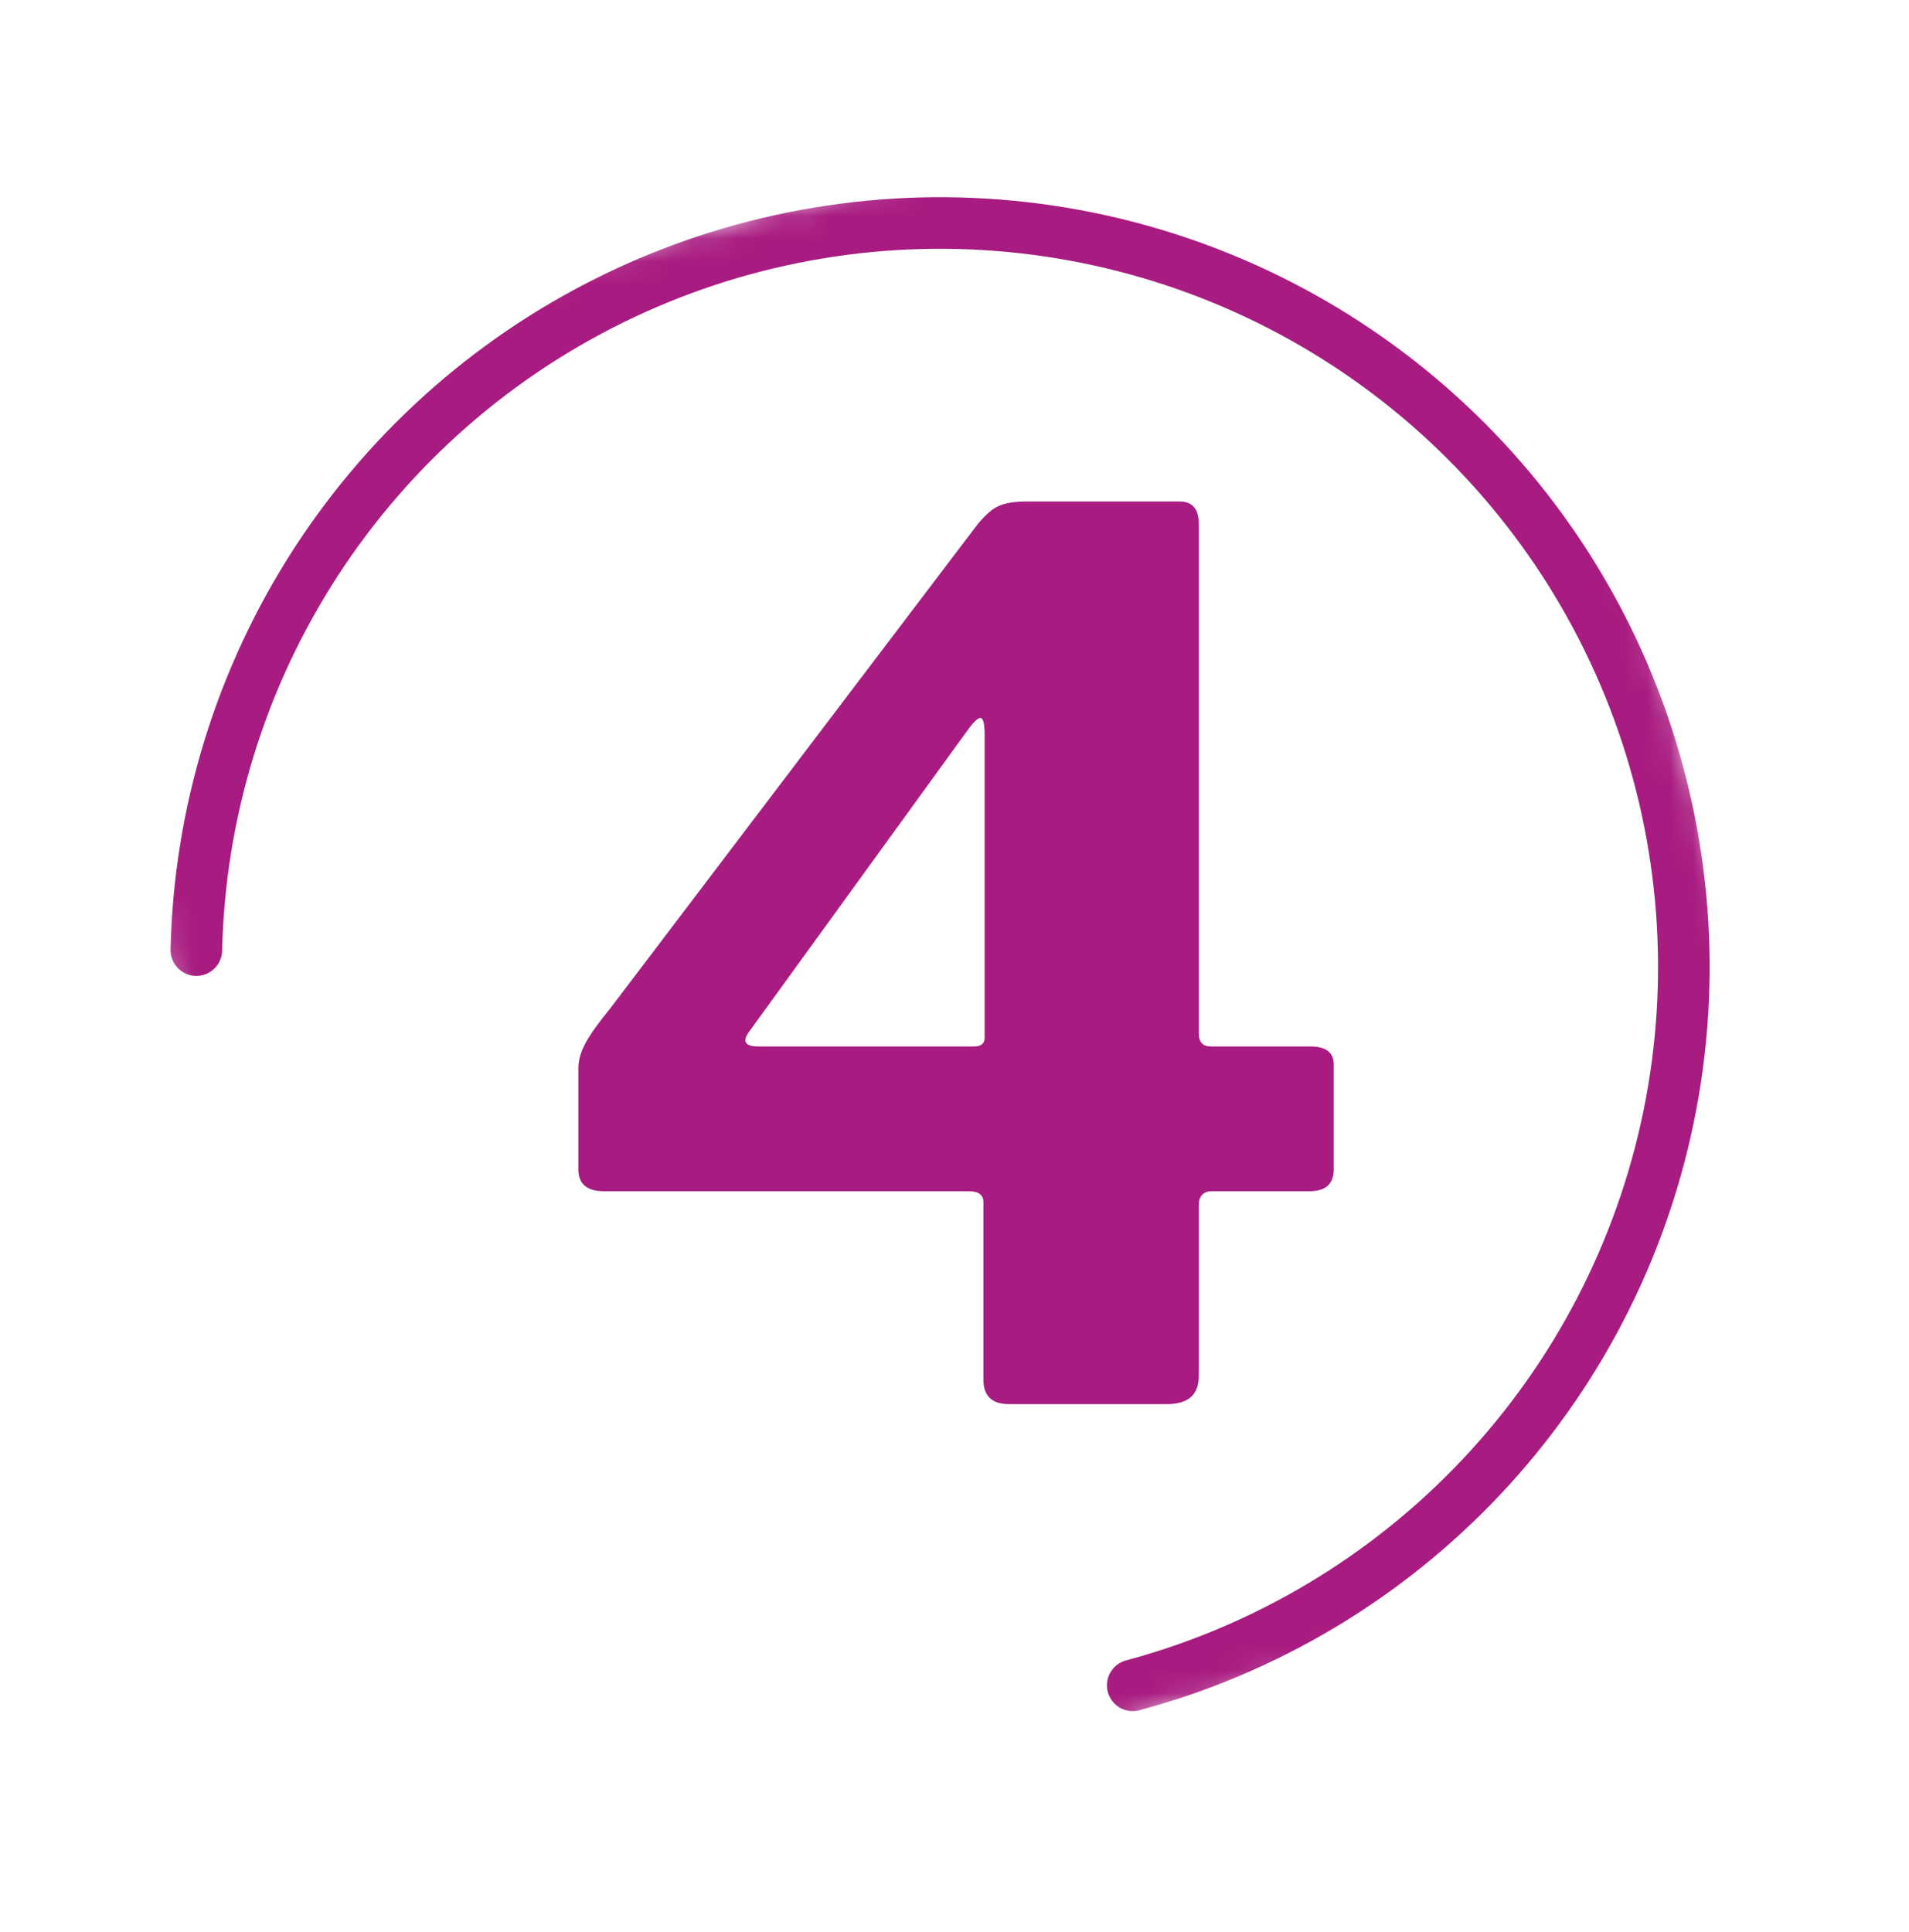
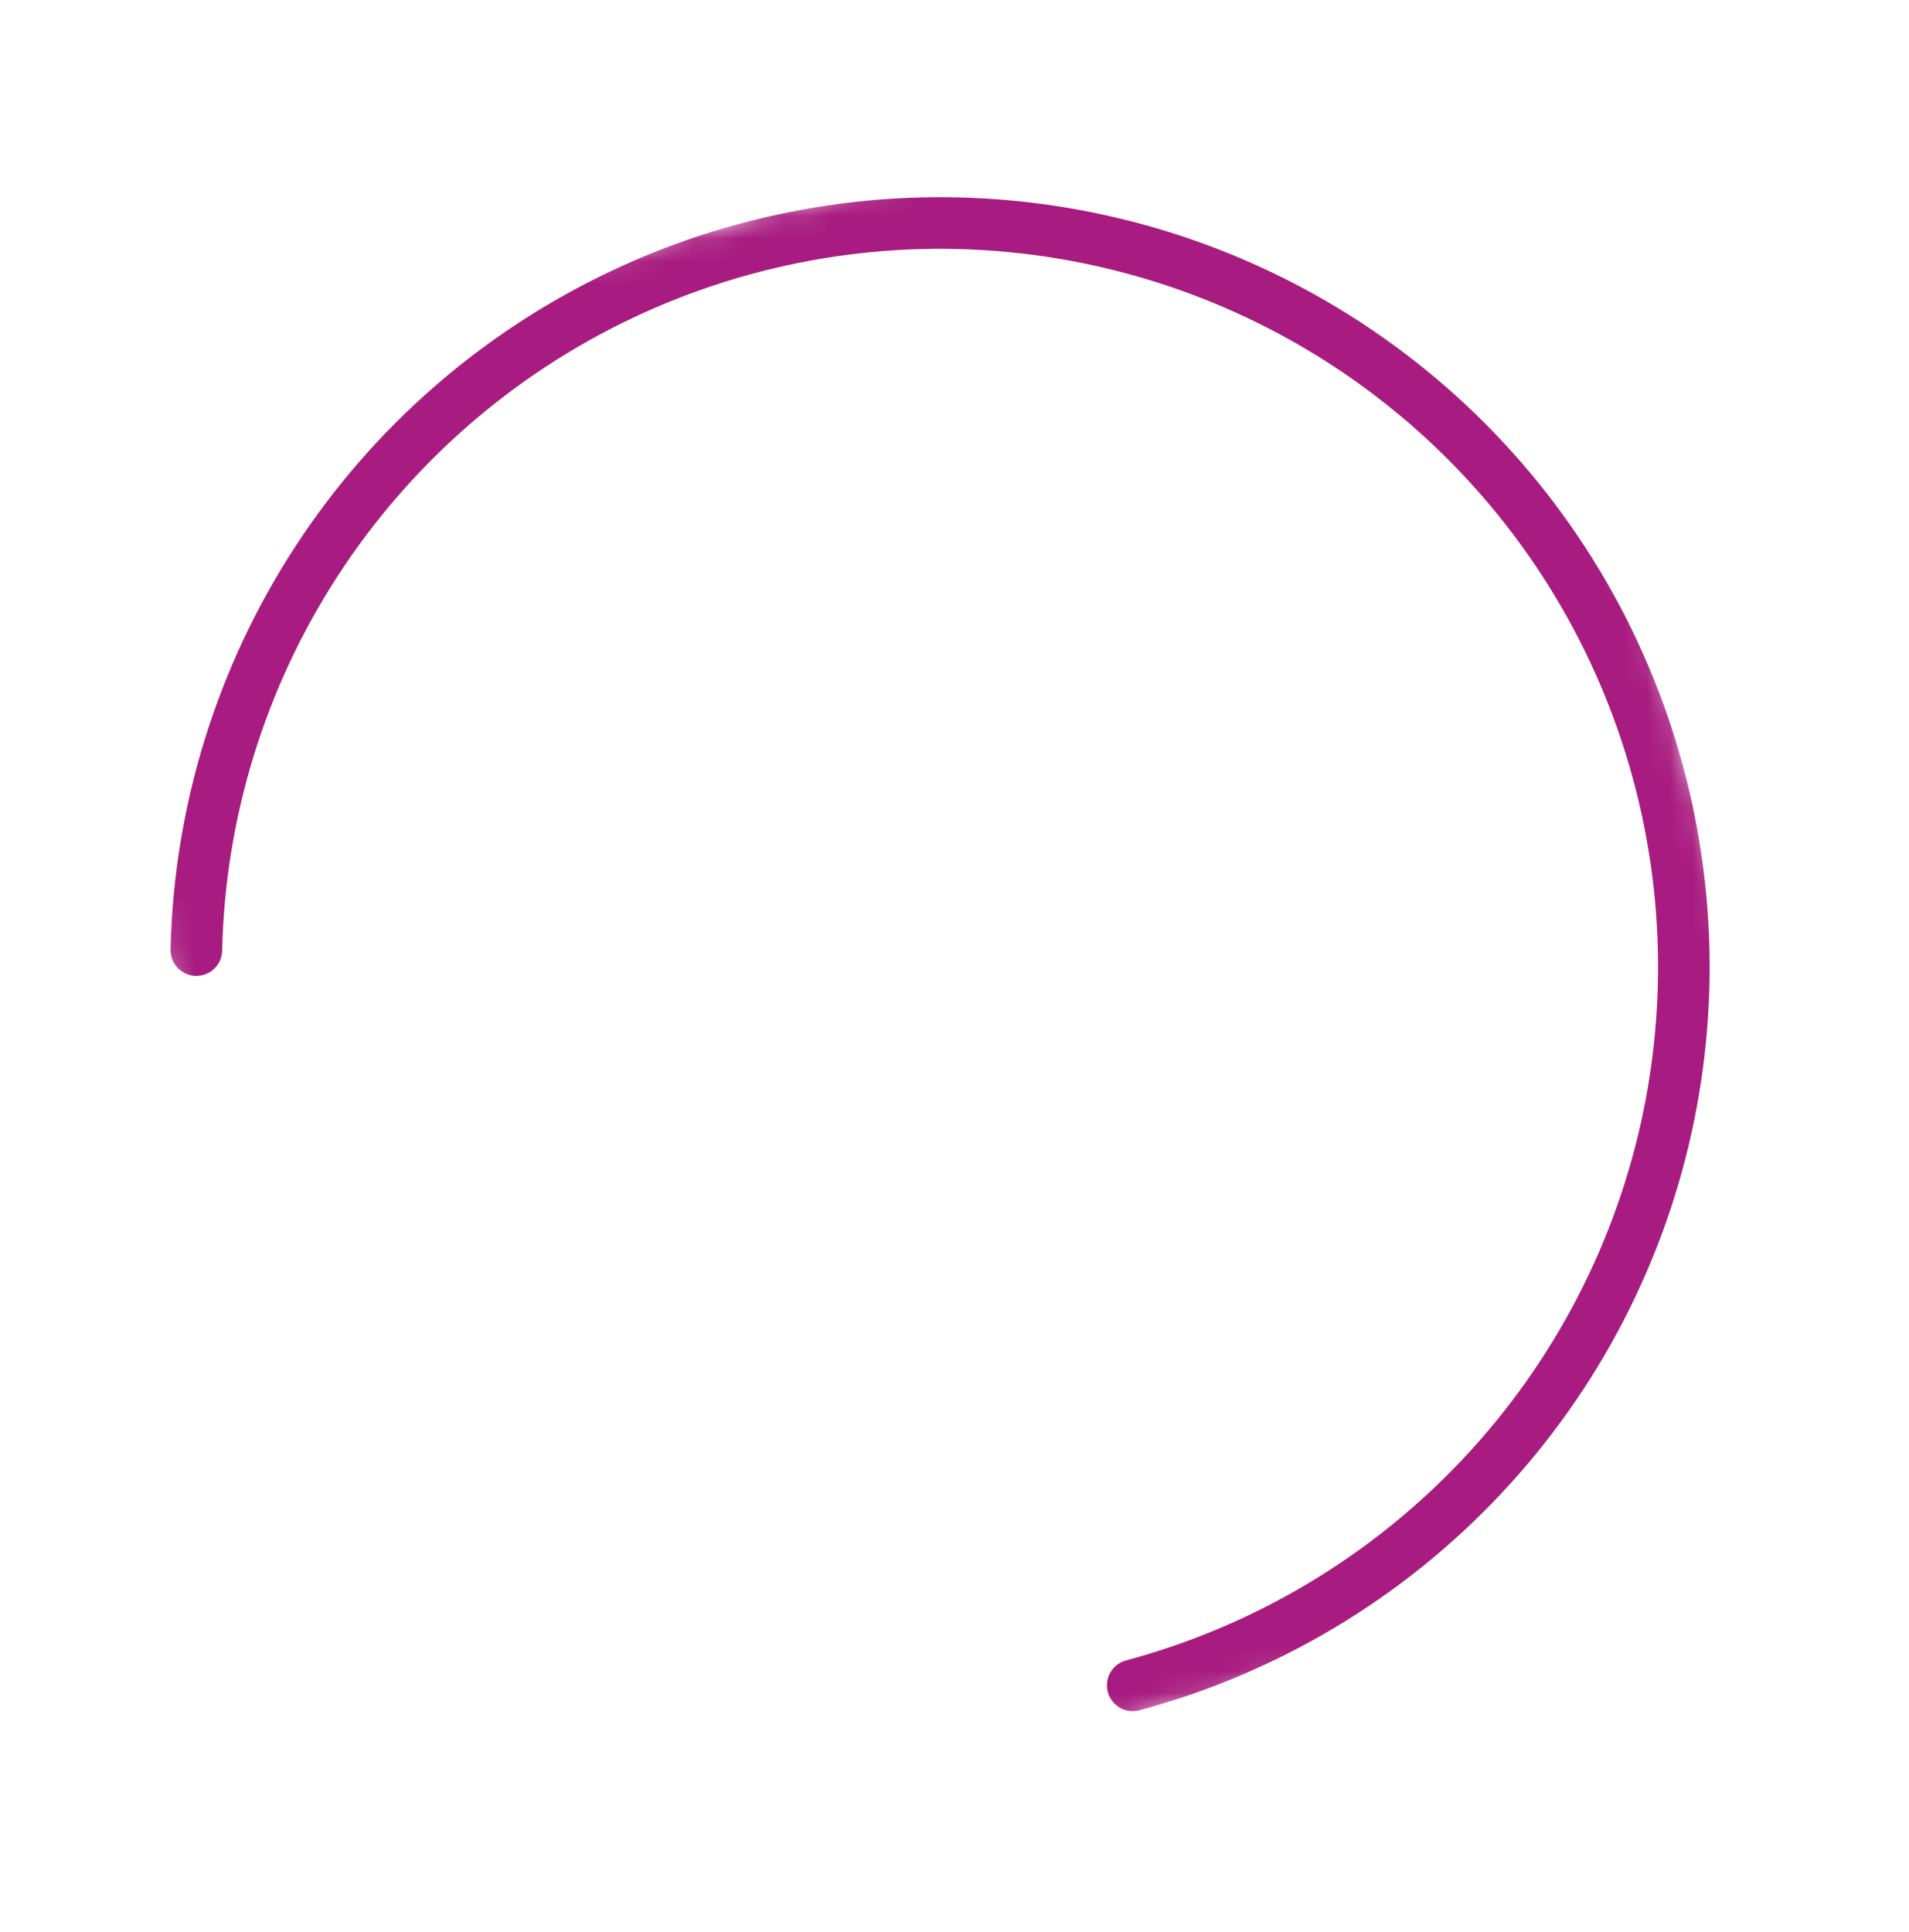
<svg xmlns="http://www.w3.org/2000/svg" width="84" height="85" viewBox="0 0 84 85" fill="none">
  <mask id="mask0_155_6923" style="mask-type:luminance" maskUnits="userSpaceOnUse" x="0" y="0" width="84" height="85">
    <path d="M18.749 83.586L1.251 18.323L65.251 1.163L82.75 66.427L18.749 83.586Z" fill="white" stroke="white" stroke-width="0.757" />
  </mask>
  <g mask="url(#mask0_155_6923)">
    <path d="M8.64 41.804C8.777 35.728 10.604 29.811 13.914 24.714C17.224 19.618 21.888 15.543 27.383 12.948C32.878 10.352 38.987 9.337 45.026 10.018C51.065 10.698 56.795 13.046 61.575 16.799C66.355 20.552 69.996 25.562 72.089 31.267C74.183 36.972 74.647 43.147 73.429 49.101C72.211 55.055 69.36 60.552 65.194 64.977C61.028 69.402 55.713 72.58 49.843 74.155" stroke="#A81B80" stroke-width="2.27" stroke-miterlimit="10" stroke-linecap="round" />
  </g>
-   <path d="M43.005 23.083C43.362 22.655 43.665 22.387 43.915 22.28C44.201 22.137 44.629 22.066 45.2 22.066H51.89C52.461 22.066 52.747 22.387 52.747 23.029V45.456C52.747 45.848 52.925 46.045 53.282 46.045H57.671C58.349 46.045 58.688 46.312 58.688 46.847V51.451C58.688 52.093 58.331 52.414 57.617 52.414H53.335C52.943 52.414 52.747 52.628 52.747 53.056V60.55C52.747 61.37 52.283 61.781 51.355 61.781H44.397C43.648 61.781 43.273 61.424 43.273 60.71V52.896C43.273 52.575 43.059 52.414 42.631 52.414H26.573C25.824 52.414 25.449 52.093 25.449 51.451V47.008C25.449 46.651 25.556 46.277 25.77 45.884C25.985 45.492 26.341 44.992 26.841 44.385L43.005 23.083ZM42.845 46.045C43.166 46.045 43.326 45.92 43.326 45.67V32.343C43.326 31.879 43.273 31.629 43.166 31.593C43.059 31.558 42.862 31.736 42.577 32.128L32.996 45.349C32.639 45.813 32.764 46.045 33.371 46.045H42.845Z" fill="#A81B80" />
</svg>